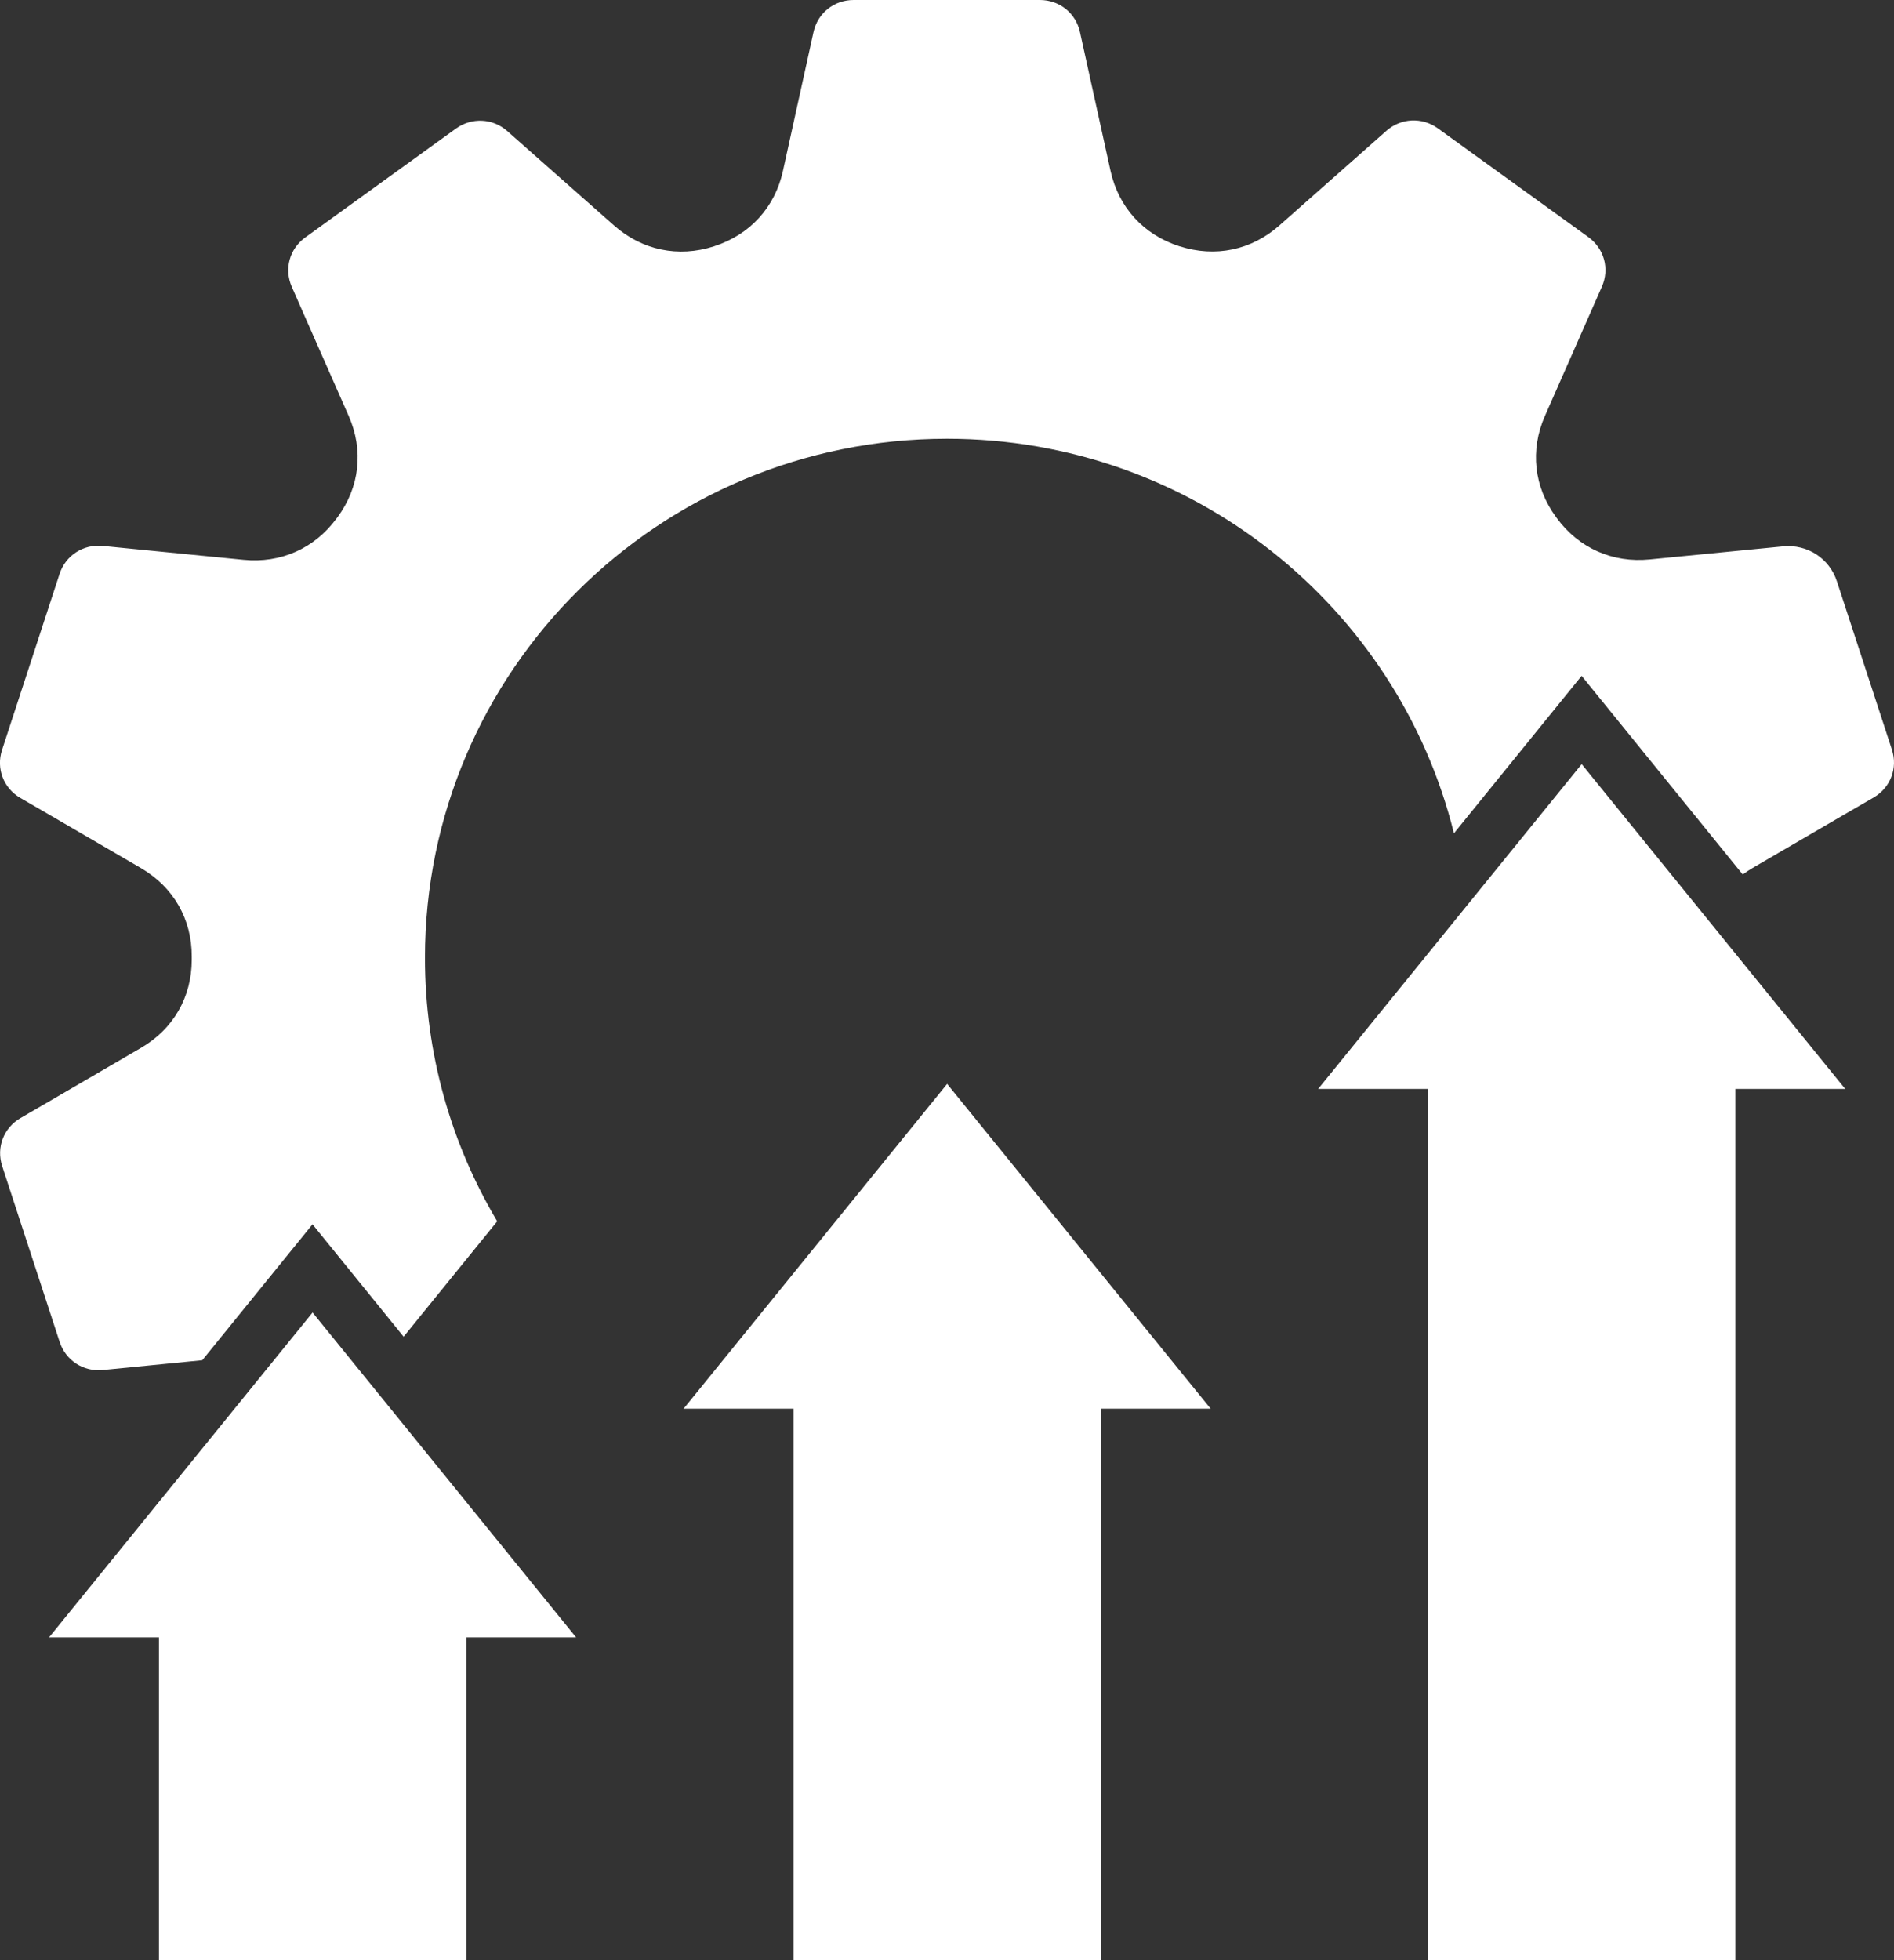
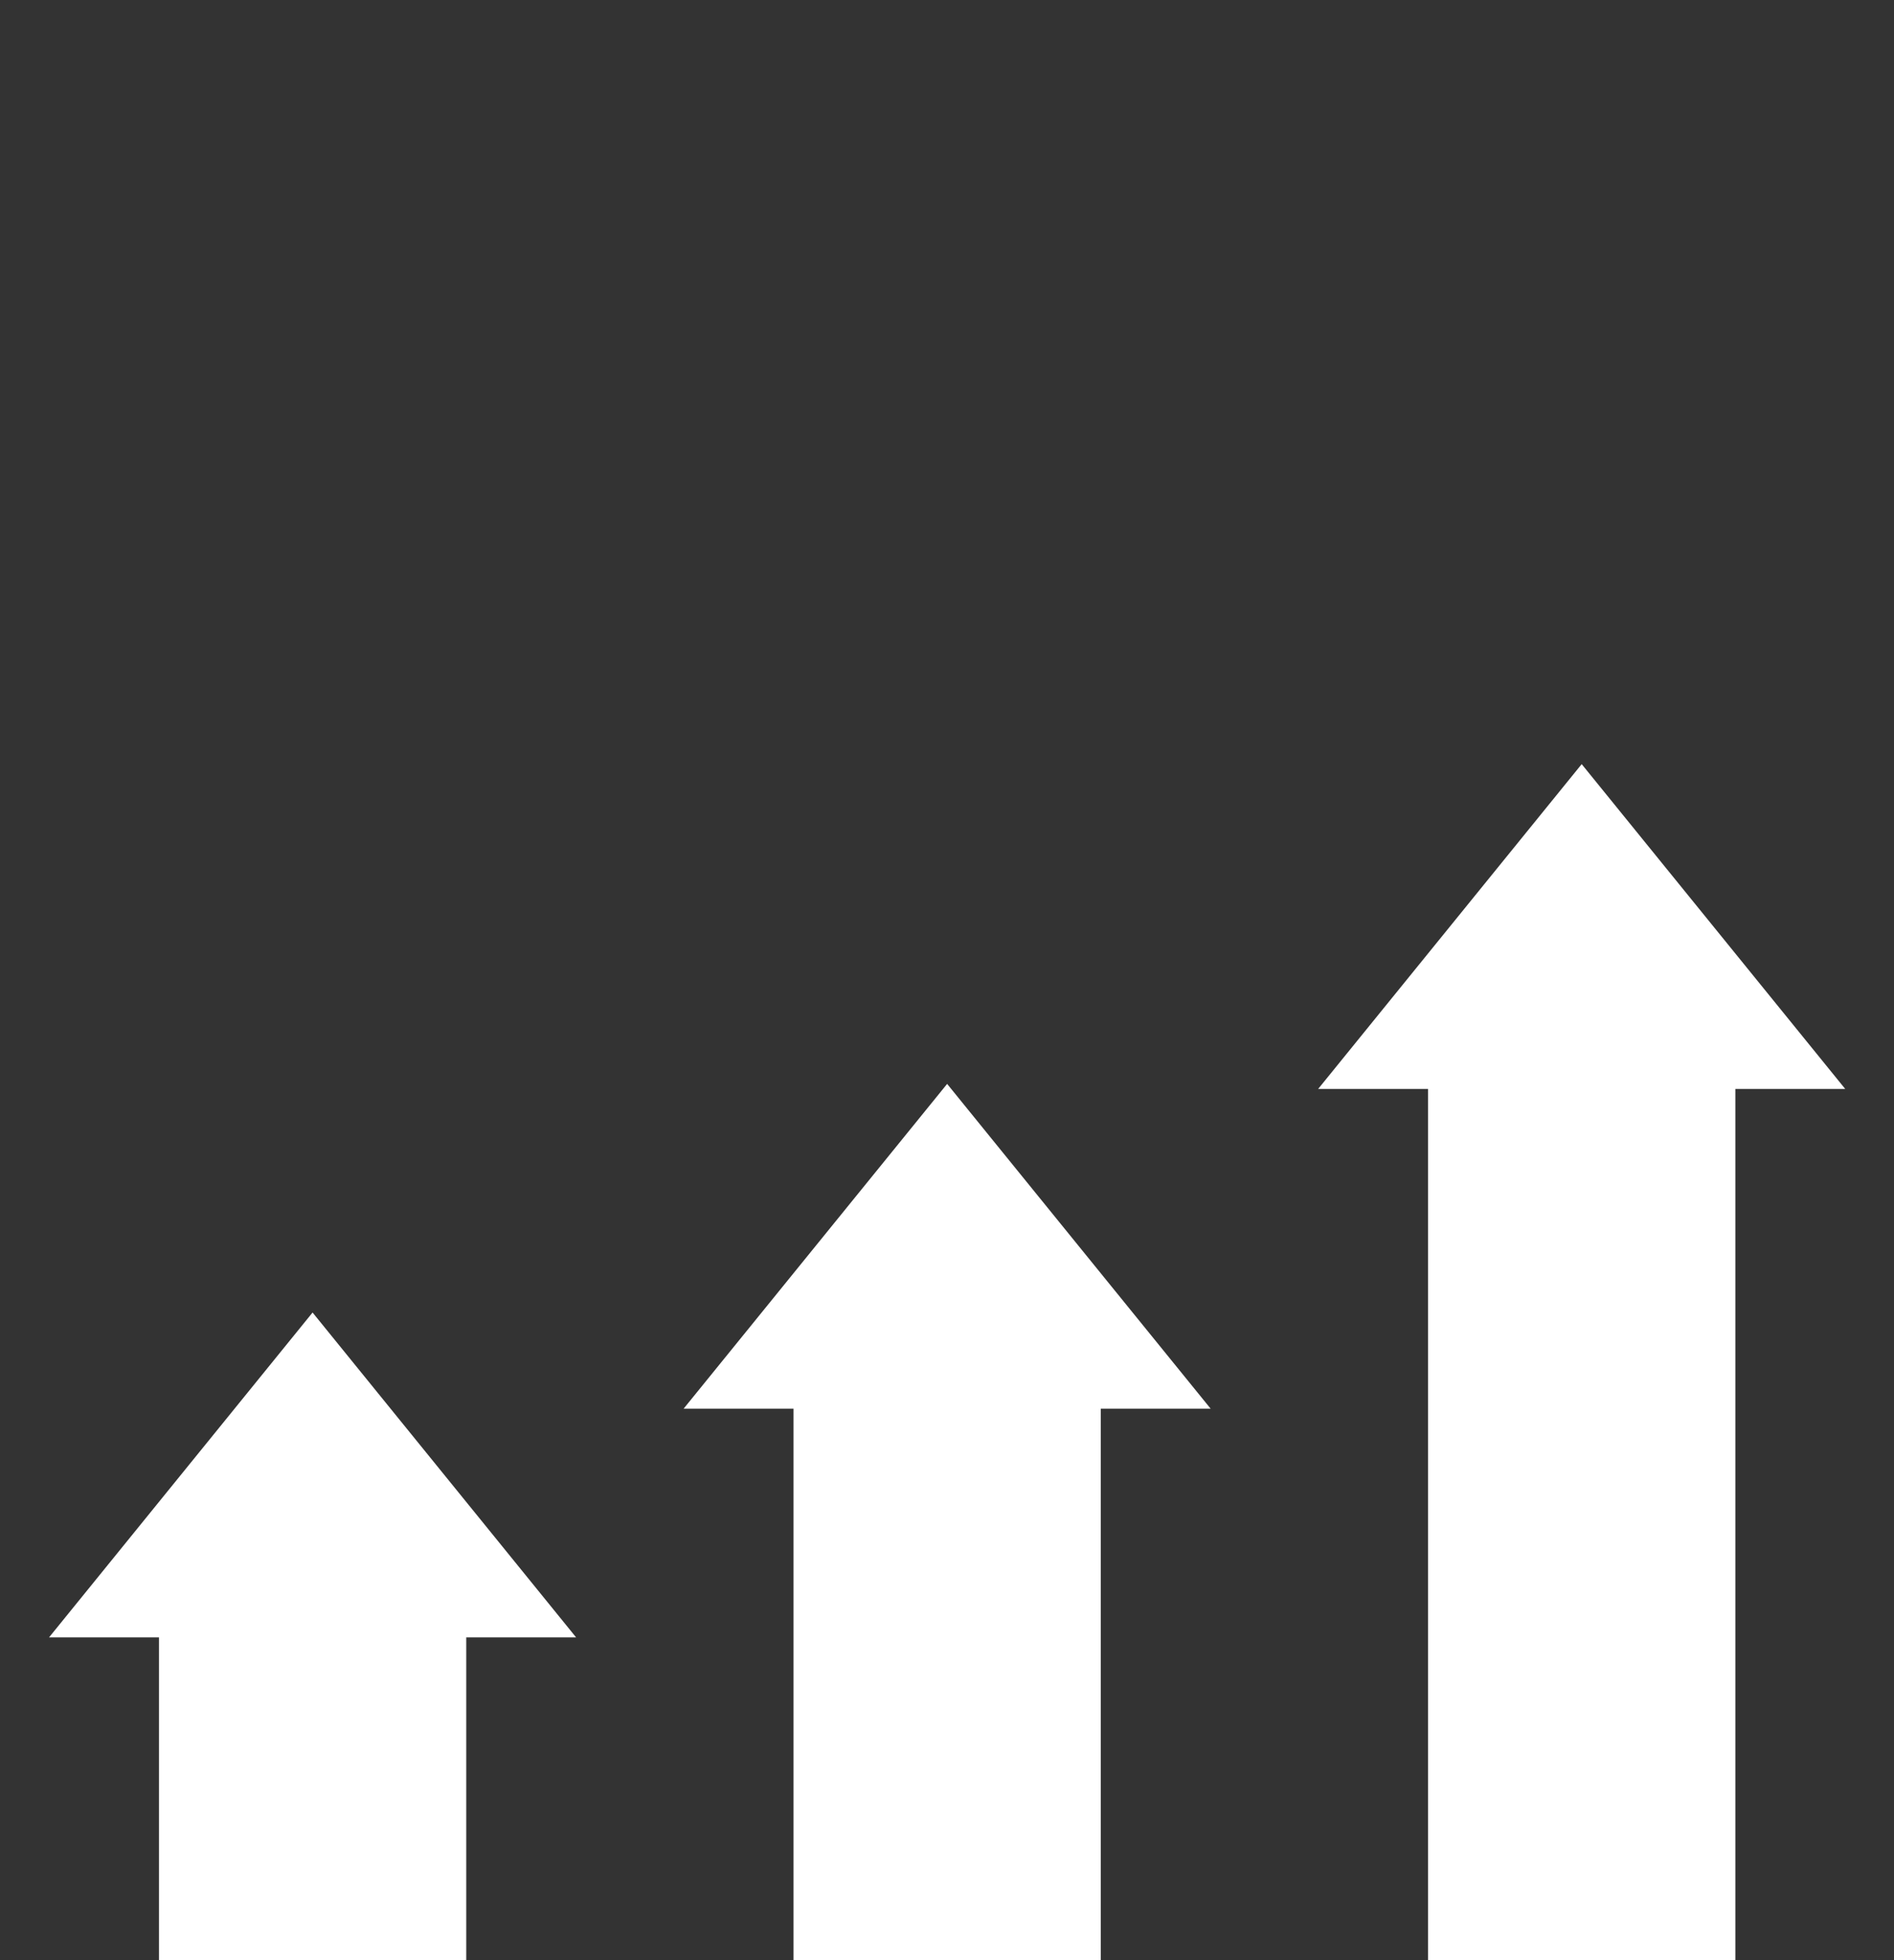
<svg xmlns="http://www.w3.org/2000/svg" width="29" height="30" viewBox="0 0 29 30" fill="none">
  <rect x="0" y="0" width="29" height="30" fill="#333333" stroke="none" />
  <g clip-path="url(#clip0_118_122)">
-     <path fill-rule="evenodd" clip-rule="evenodd" d="M18.058 3.769C18.058 3.769 18.061 3.769 18.061 3.769C18.607 3.945 19.162 3.829 19.59 3.45L21.227 2.003C21.45 1.806 21.773 1.789 22.015 1.964L24.322 3.63C24.563 3.805 24.647 4.114 24.528 4.386L23.655 6.366C23.424 6.891 23.487 7.455 23.827 7.916C23.831 7.921 23.834 7.926 23.837 7.93C24.175 8.389 24.691 8.619 25.261 8.562L27.301 8.362C27.673 8.326 28.011 8.545 28.126 8.898L28.968 11.473C29.061 11.756 28.946 12.056 28.688 12.206L28.25 12.46L26.837 13.283C26.784 13.314 26.733 13.348 26.684 13.384L24.217 10.344L22.262 12.754C21.403 9.286 18.254 6.715 14.5 6.715C10.086 6.715 6.507 10.271 6.507 14.659C6.507 16.131 6.91 17.51 7.613 18.692L6.18 20.458L4.785 18.738L3.097 20.818L1.574 20.968C1.277 20.997 1.007 20.822 0.914 20.539L0.033 17.845C-0.059 17.562 0.056 17.262 0.314 17.112L0.751 16.858L2.158 16.038C2.653 15.751 2.935 15.262 2.936 14.692C2.936 14.675 2.936 14.659 2.936 14.642C2.939 14.069 2.656 13.576 2.158 13.286L0.749 12.466L0.311 12.212C0.053 12.062 -0.061 11.761 0.031 11.479L0.912 8.784C1.004 8.502 1.274 8.326 1.572 8.355L2.076 8.405L3.73 8.568C4.299 8.624 4.816 8.394 5.154 7.934C5.158 7.929 5.162 7.923 5.167 7.917C5.508 7.455 5.57 6.891 5.339 6.366L4.671 4.852L4.468 4.39C4.348 4.118 4.432 3.808 4.674 3.634L6.981 1.968C7.223 1.794 7.545 1.809 7.768 2.007L8.147 2.342L9.402 3.451C9.831 3.83 10.387 3.946 10.932 3.77C10.933 3.769 10.935 3.769 10.937 3.768C11.483 3.592 11.866 3.173 11.988 2.616L12.456 0.491C12.52 0.2 12.771 -0 13.071 -0H15.922C16.221 -0 16.472 0.2 16.536 0.491L17.004 2.616C17.127 3.173 17.509 3.592 18.056 3.768L18.058 3.769Z" fill="white" />
    <path fill-rule="evenodd" clip-rule="evenodd" d="M16.855 21.56V30H12.15V21.56H10.467L14.502 16.589L18.537 21.56H16.855ZM26.571 16.666V30H21.865V16.666H20.183L24.218 11.695L28.253 16.666H26.571ZM7.139 25.06V30H2.434V25.06H0.751L4.786 20.088L8.821 25.06H7.139Z" fill="white" />
  </g>
  <defs>
    <clipPath id="clip0_118_122">
      <rect width="29" height="30" fill="white" />
    </clipPath>
  </defs>
</svg>